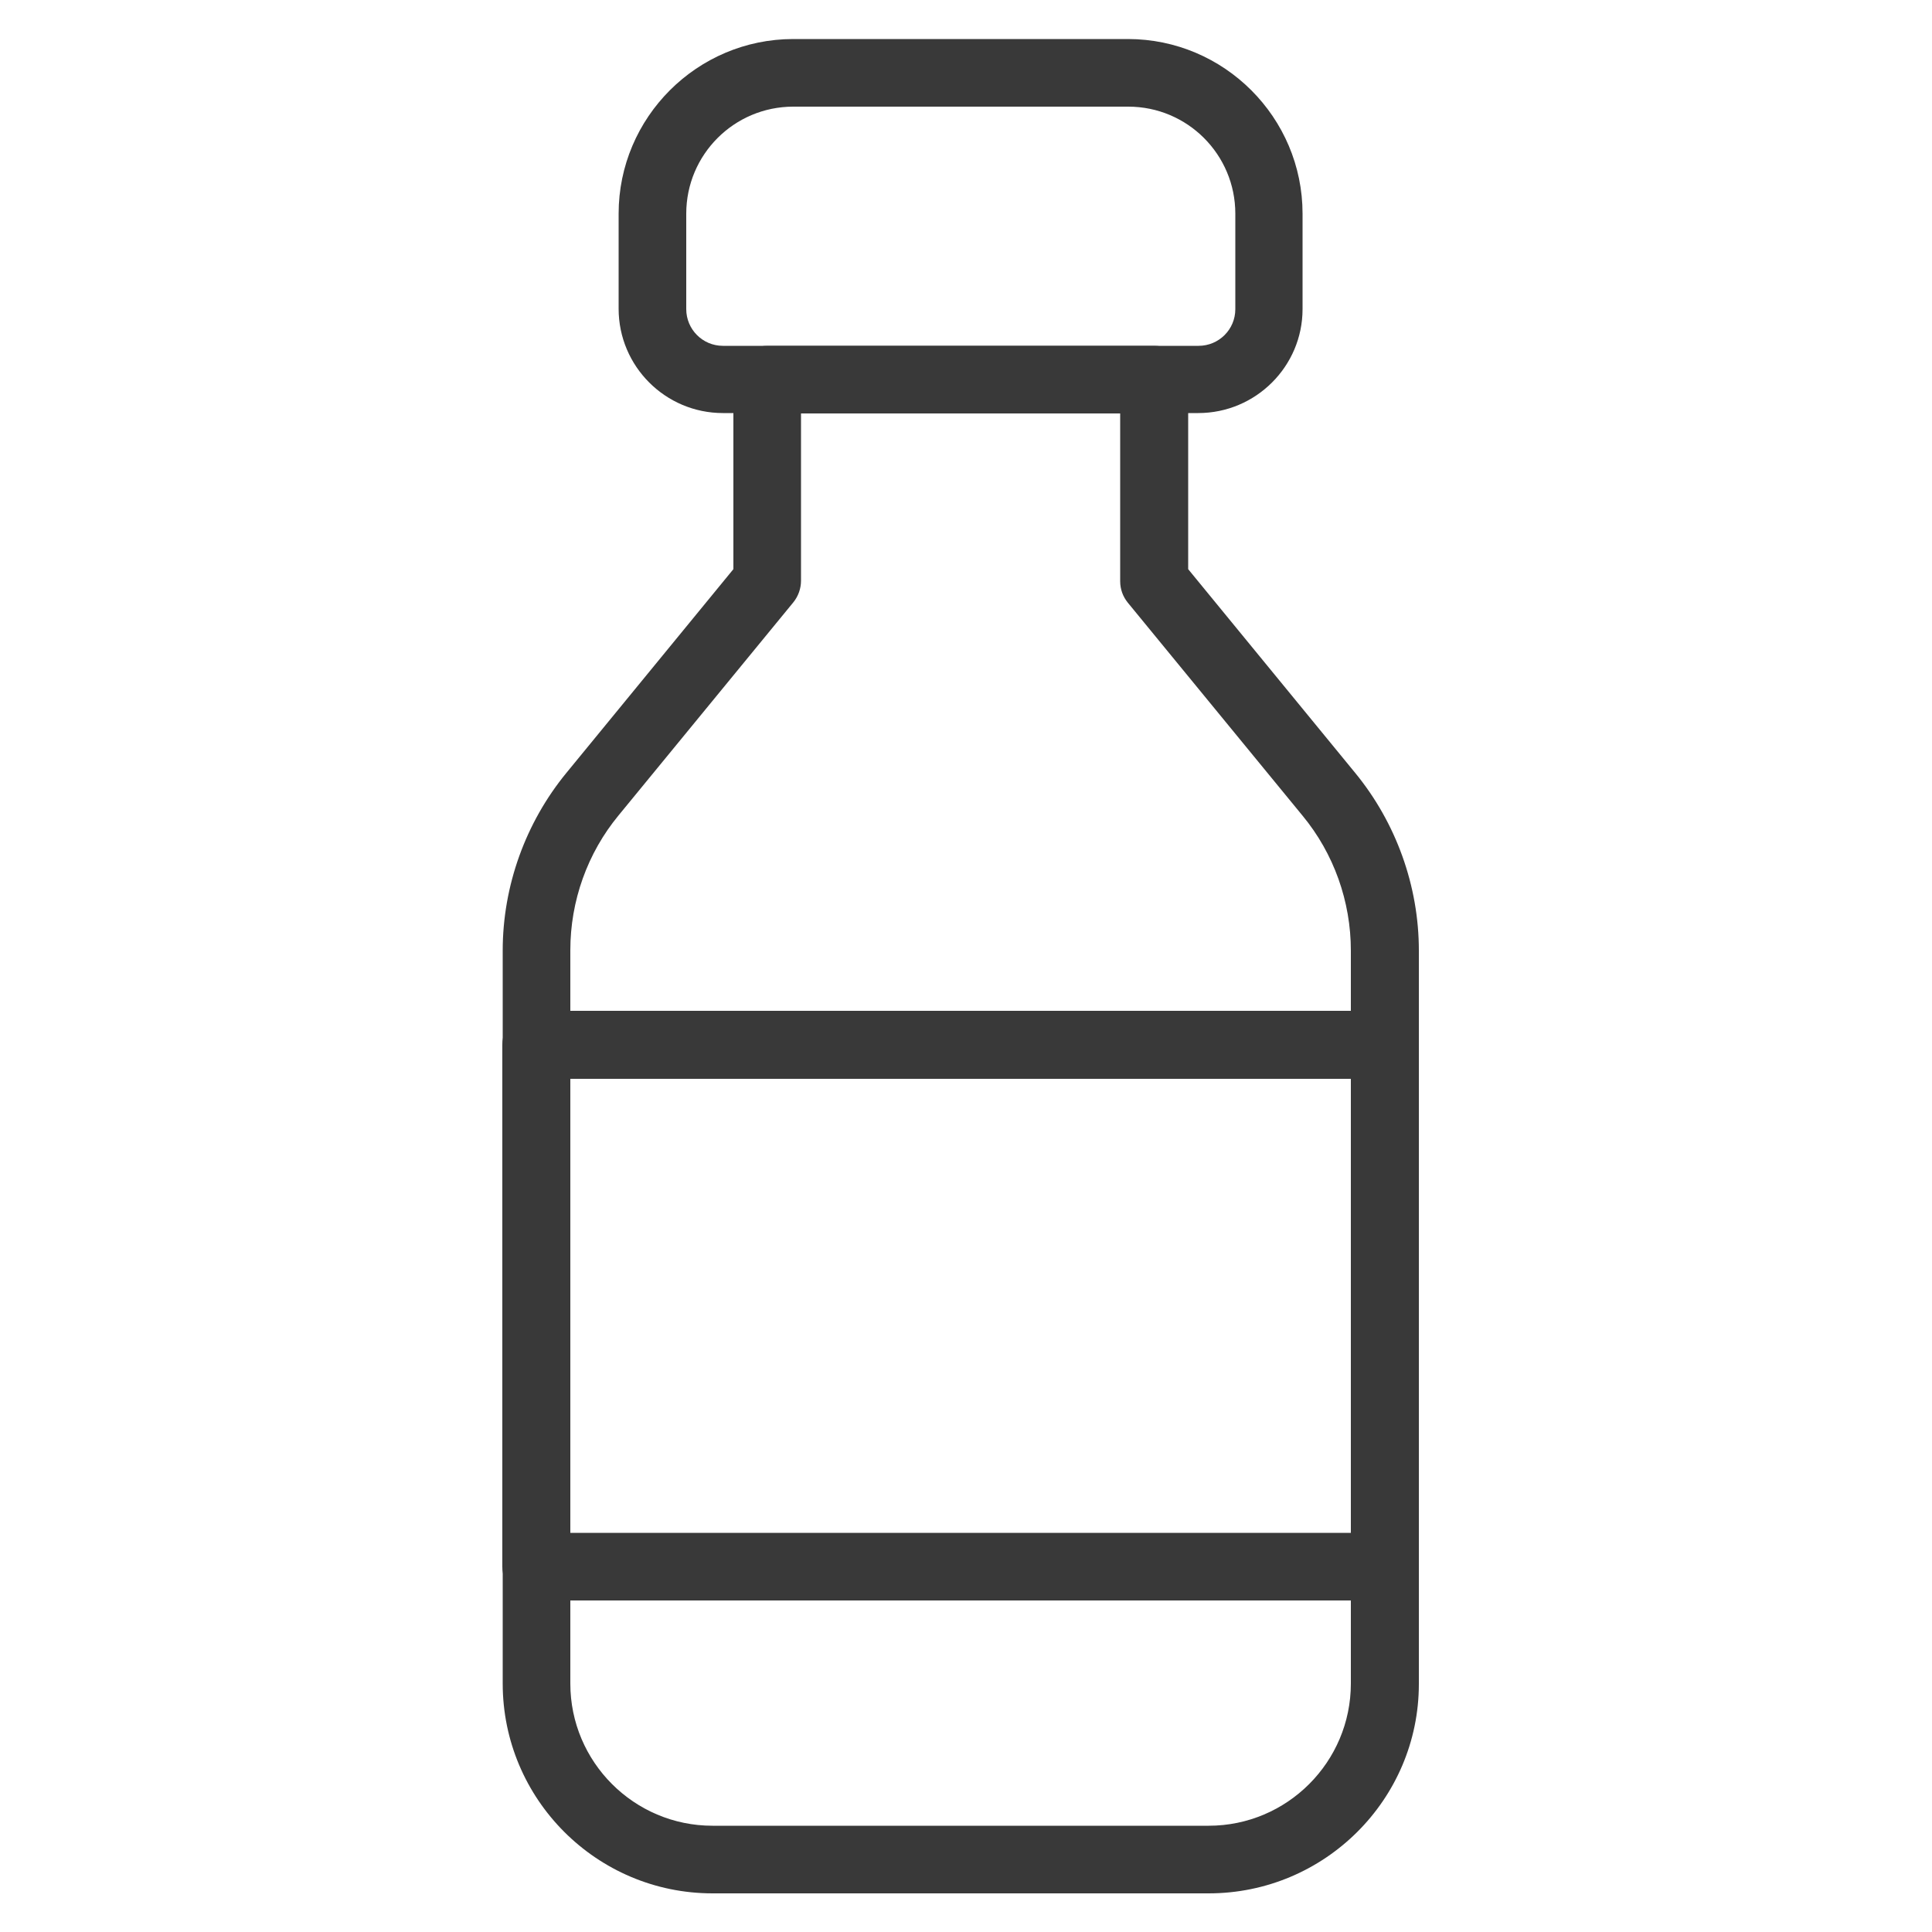
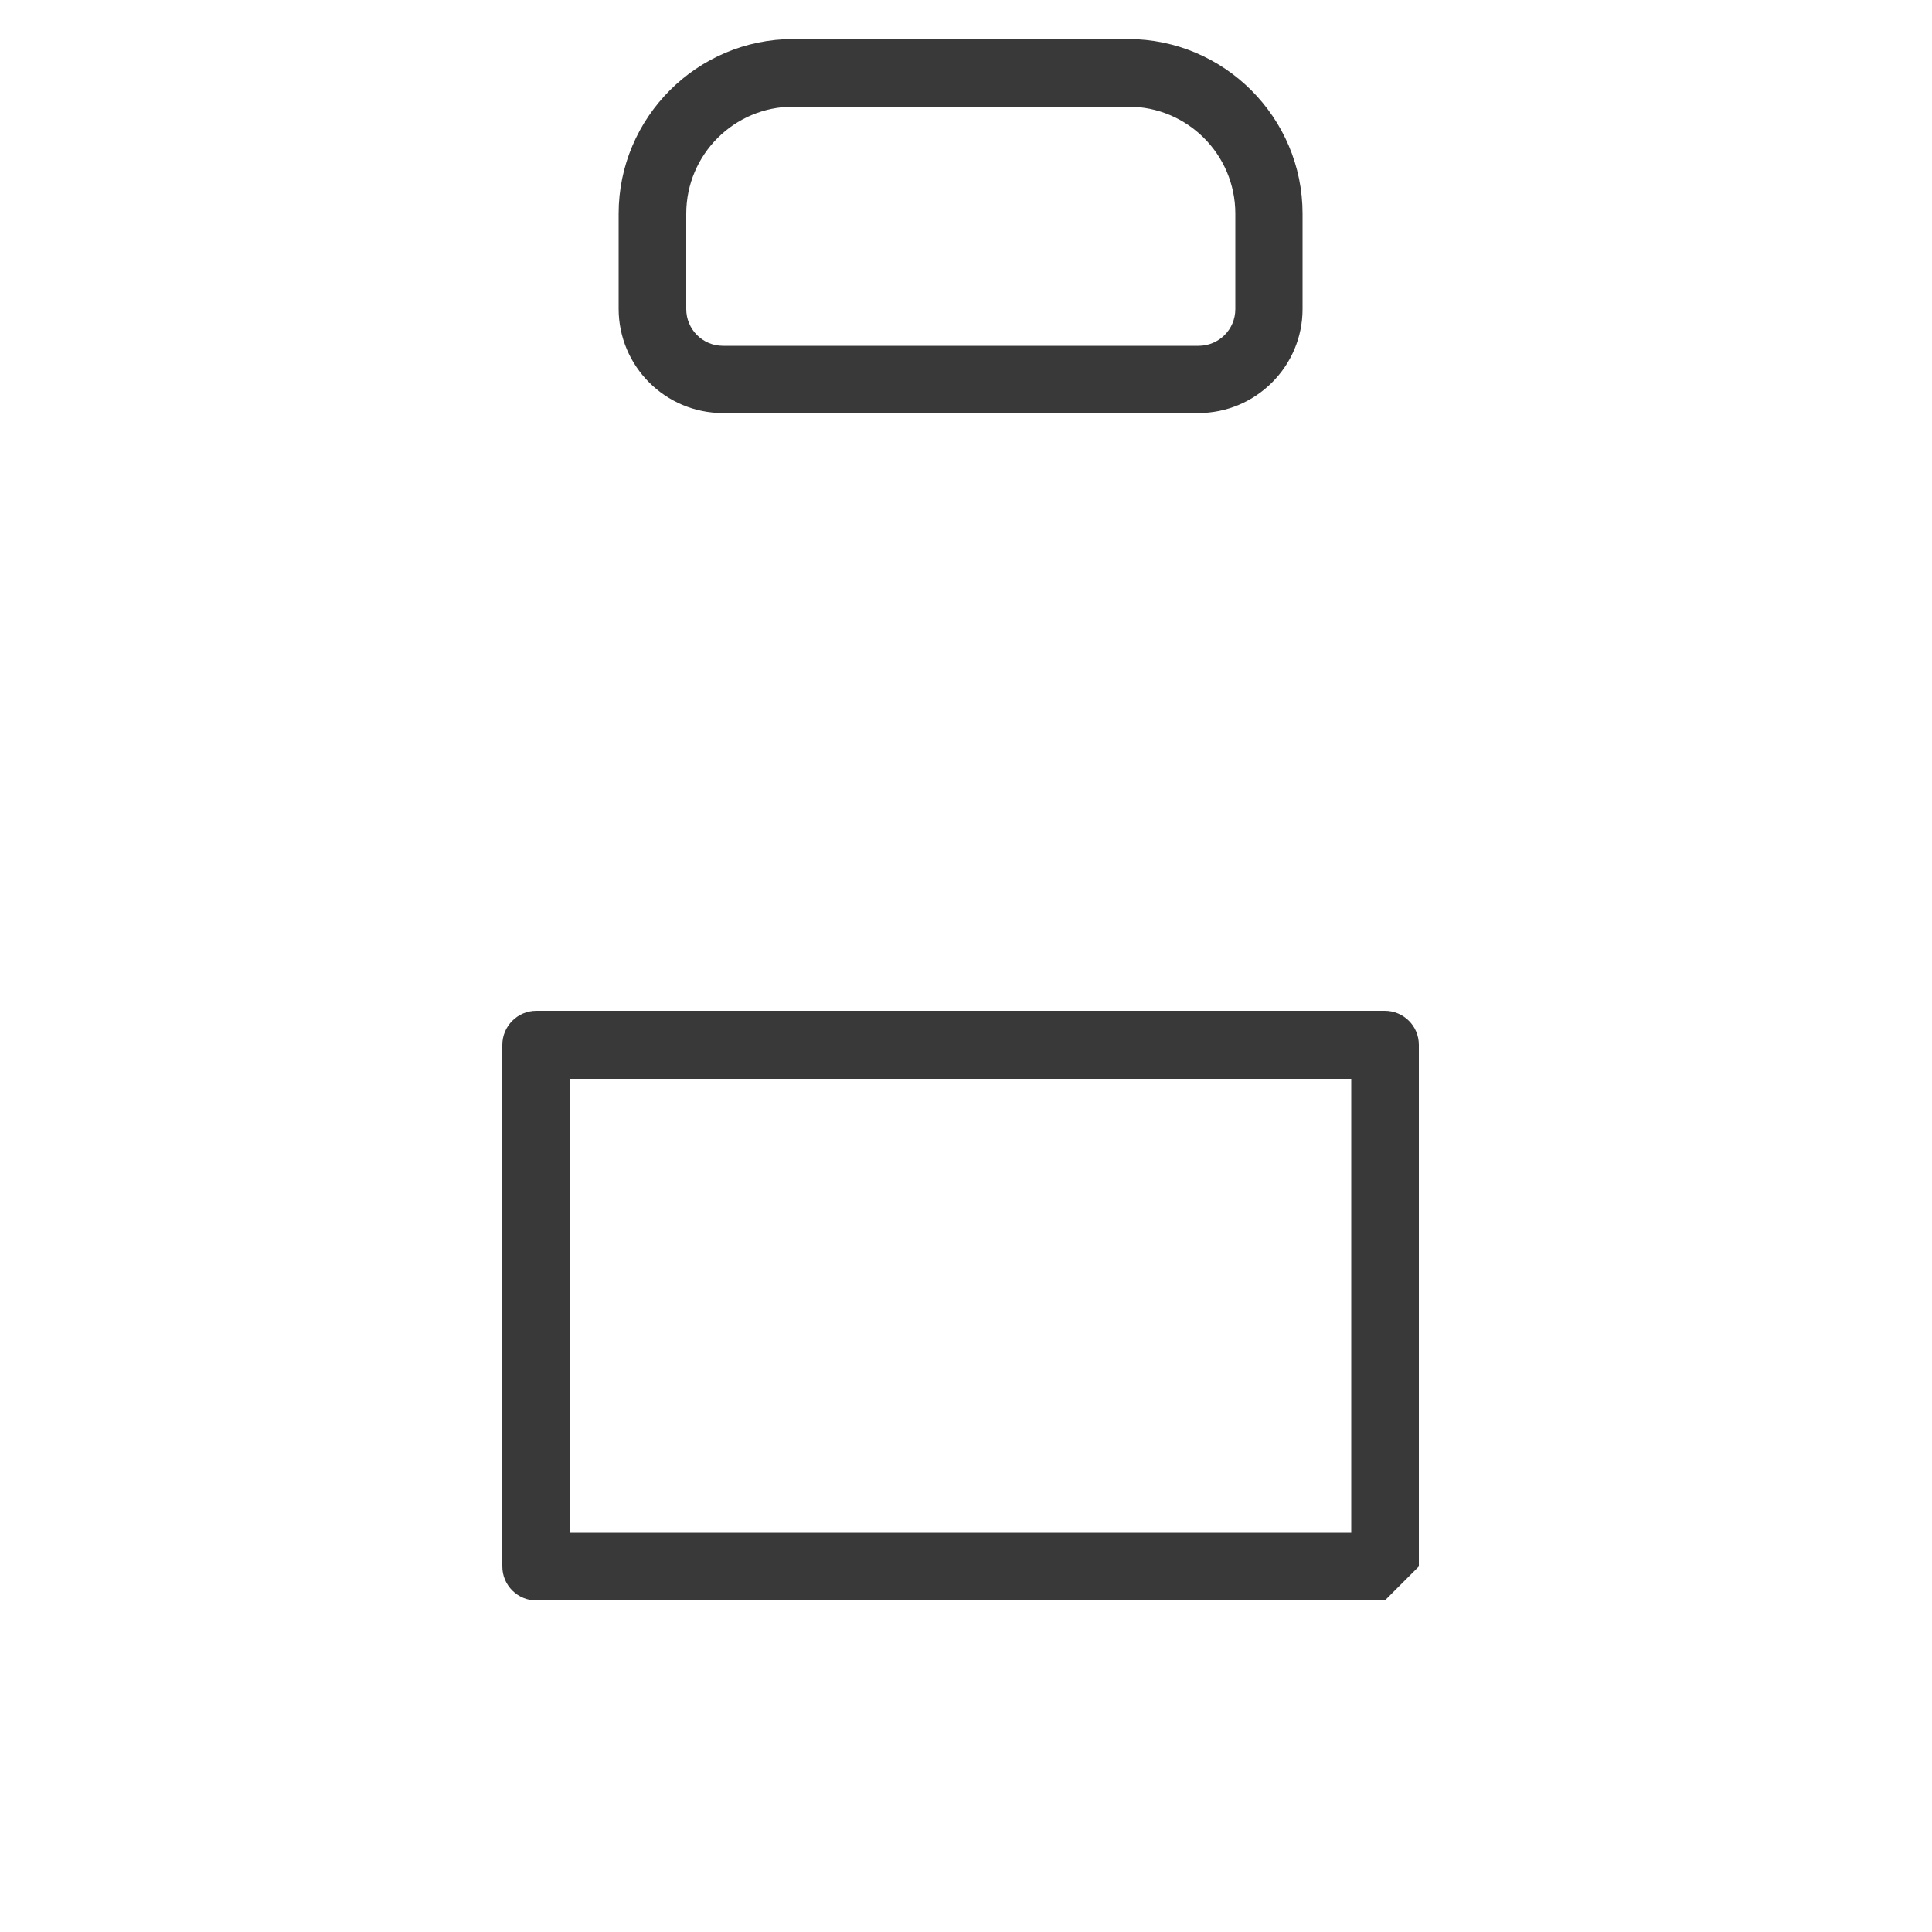
<svg xmlns="http://www.w3.org/2000/svg" version="1.1" id="Layer_1" x="0px" y="0px" viewBox="0 0 500 500" style="enable-background:new 0 0 500 500;" xml:space="preserve">
  <style type="text/css">
	.st0{fill:#393939;}
</style>
-   <path class="st0" d="M312.8,490H184.4c-30,0-54.3-24.4-54.3-54.3V246c0-16.7,5.9-33.1,16.5-46l43.2-52.7v-49c0-4.8,3.9-8.8,8.8-8.8  h100.1c4.8,0,8.8,3.9,8.8,8.8v49l43.2,52.7c10.6,12.9,16.5,29.3,16.5,46v189.8C367.2,465.7,342.8,490,312.8,490z M207.3,106.9v43.4  c0,2-0.7,4-2,5.6L160.1,211c-8.1,9.8-12.5,22.2-12.5,34.9v189.8c0,20.3,16.5,36.8,36.8,36.8h128.4c20.3,0,36.8-16.5,36.8-36.8V246  c0-12.7-4.4-25.1-12.5-34.9l-45.2-55.1c-1.3-1.6-2-3.5-2-5.6v-43.4H207.3z" />
  <path class="st0" d="M310.1,106.9H187.1c-14.9,0-27-12.1-27-27V55.3c0-24.9,20.3-45.2,45.2-45.2h86.6c24.9,0,45.2,20.3,45.2,45.2V80  C337.1,94.8,325,106.9,310.1,106.9z M205.3,27.6c-15.3,0-27.7,12.4-27.7,27.7V80c0,5.2,4.2,9.5,9.5,9.5h123.1c5.2,0,9.5-4.2,9.5-9.5  V55.3c0-15.3-12.4-27.7-27.7-27.7H205.3z" />
-   <path class="st0" d="M358.4,414.2H138.8c-4.8,0-8.8-3.9-8.8-8.8v-135c0-4.8,3.9-8.8,8.8-8.8h219.6c4.8,0,8.8,3.9,8.8,8.8v135  C367.2,410.3,363.2,414.2,358.4,414.2z M147.6,396.7h202.1V279.2H147.6V396.7z" />
+   <path class="st0" d="M358.4,414.2H138.8c-4.8,0-8.8-3.9-8.8-8.8v-135c0-4.8,3.9-8.8,8.8-8.8h219.6c4.8,0,8.8,3.9,8.8,8.8v135  z M147.6,396.7h202.1V279.2H147.6V396.7z" />
</svg>